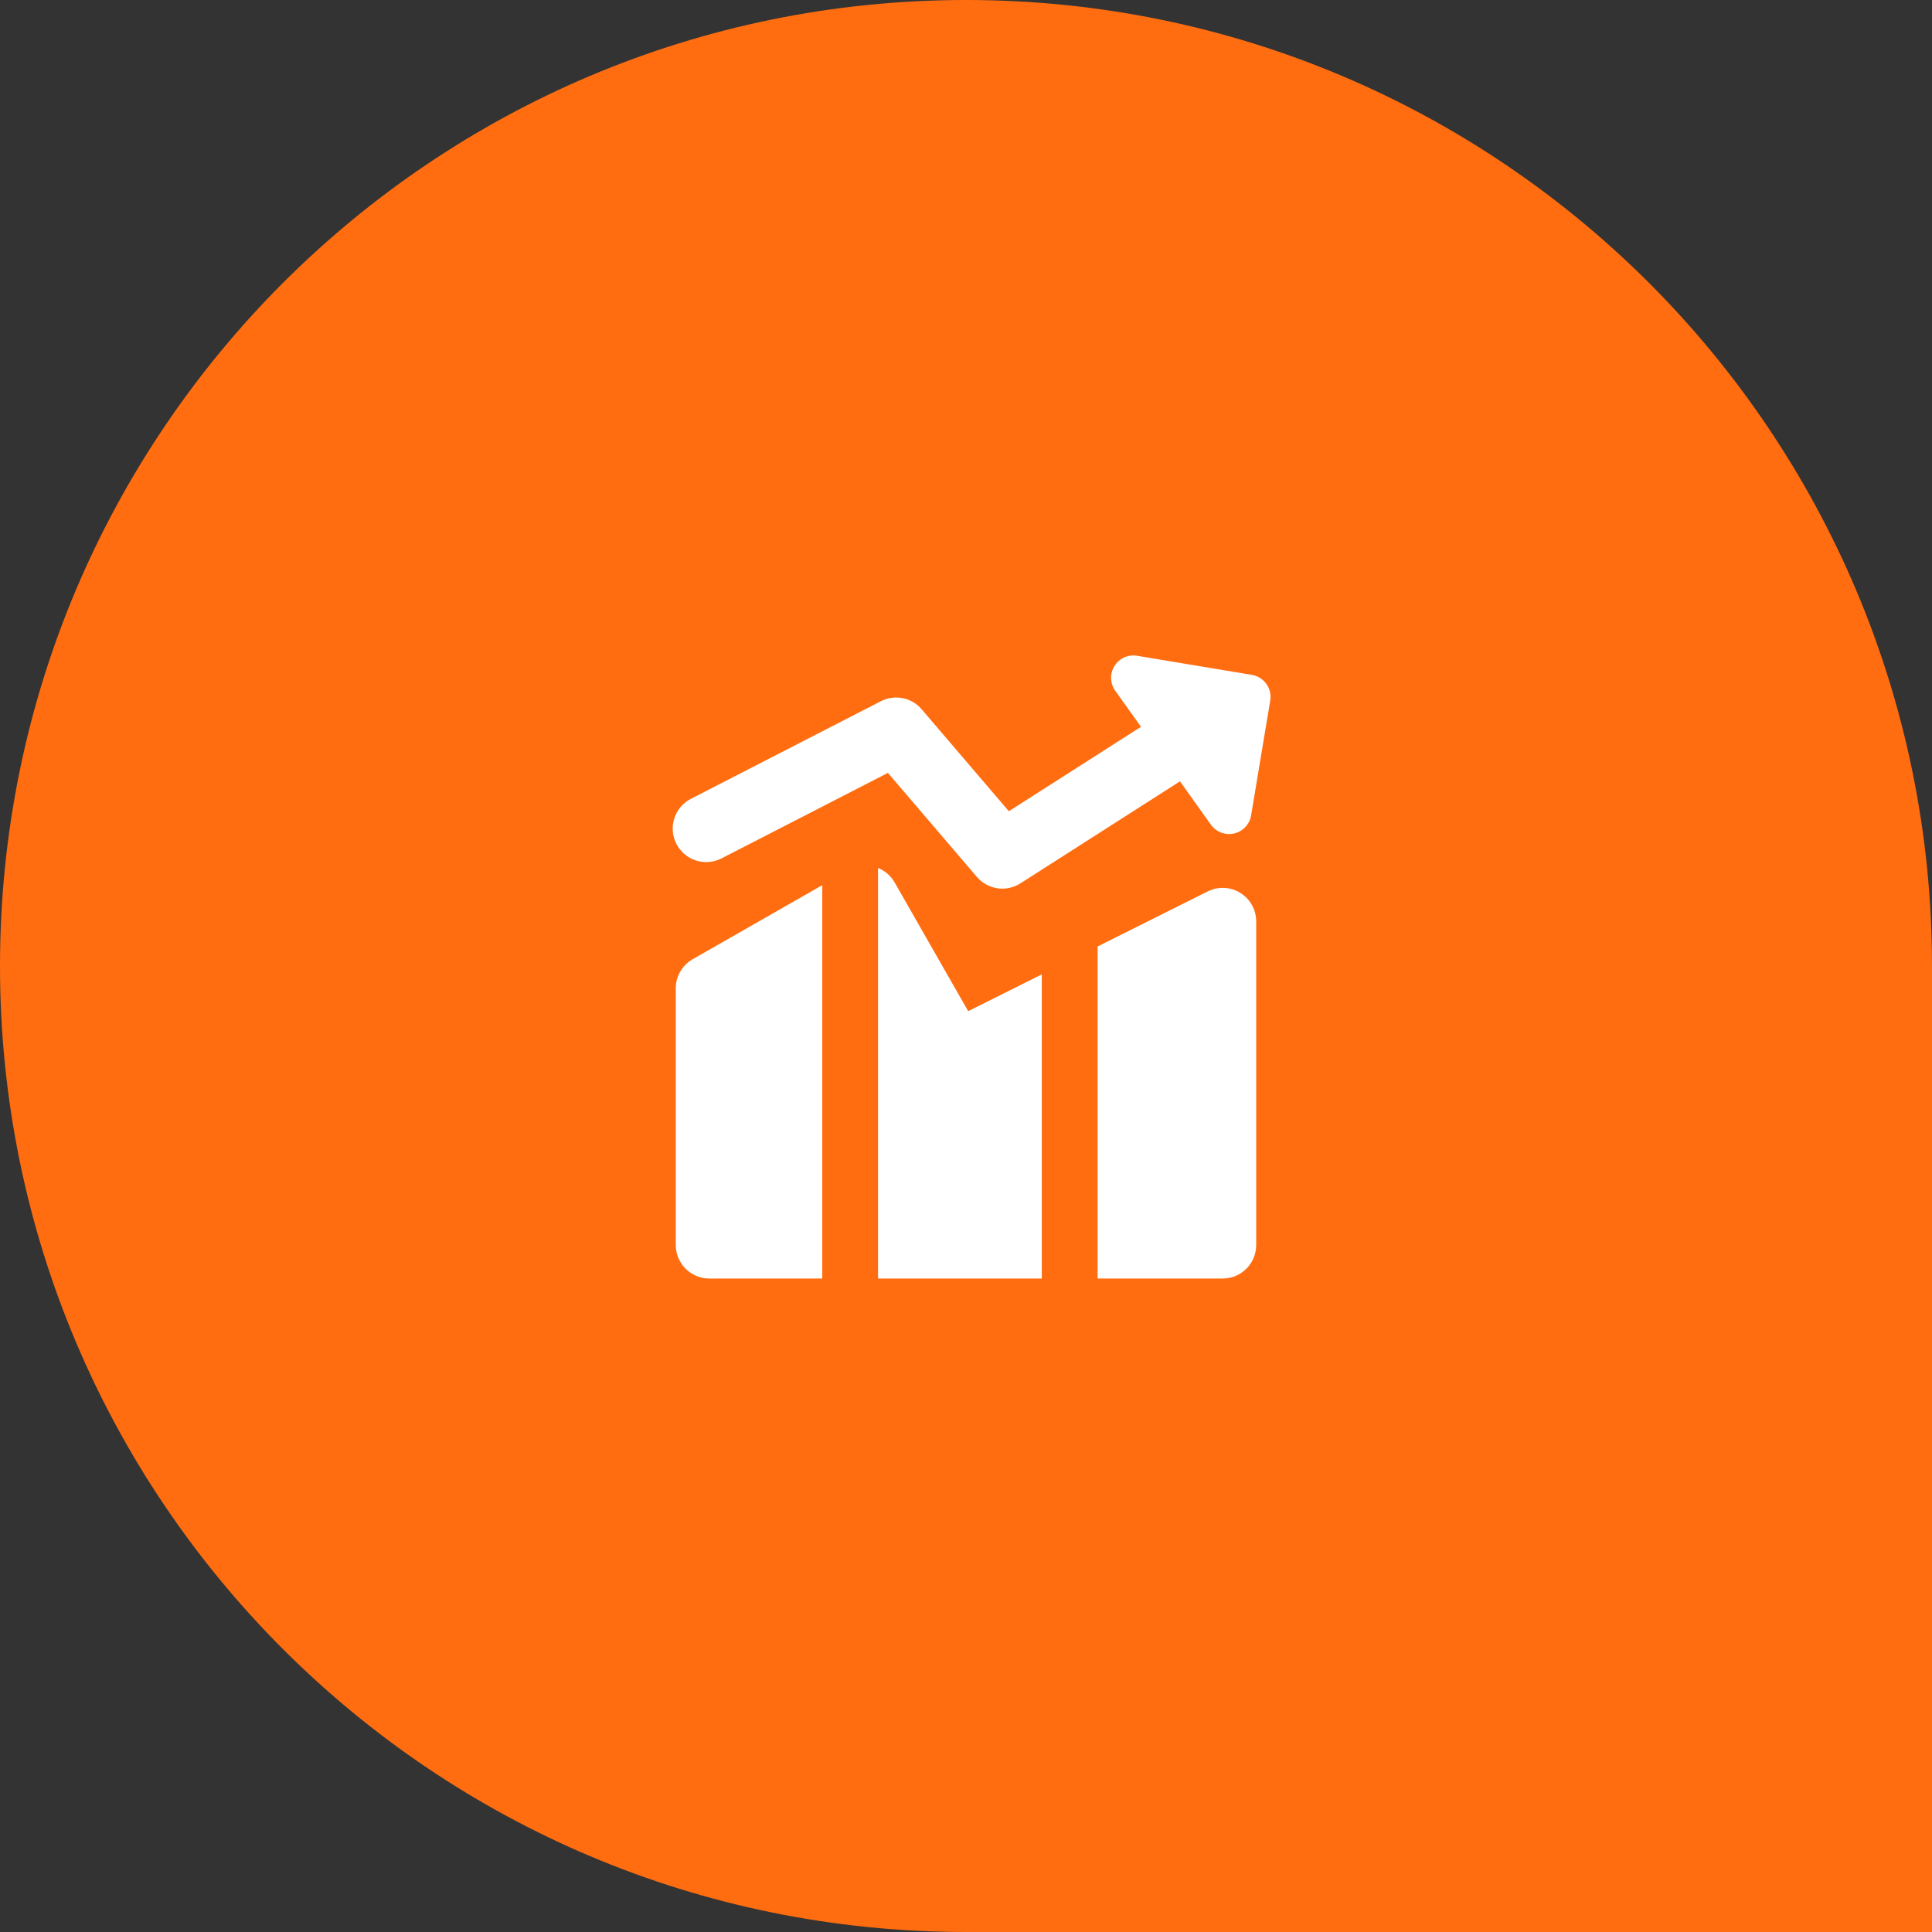
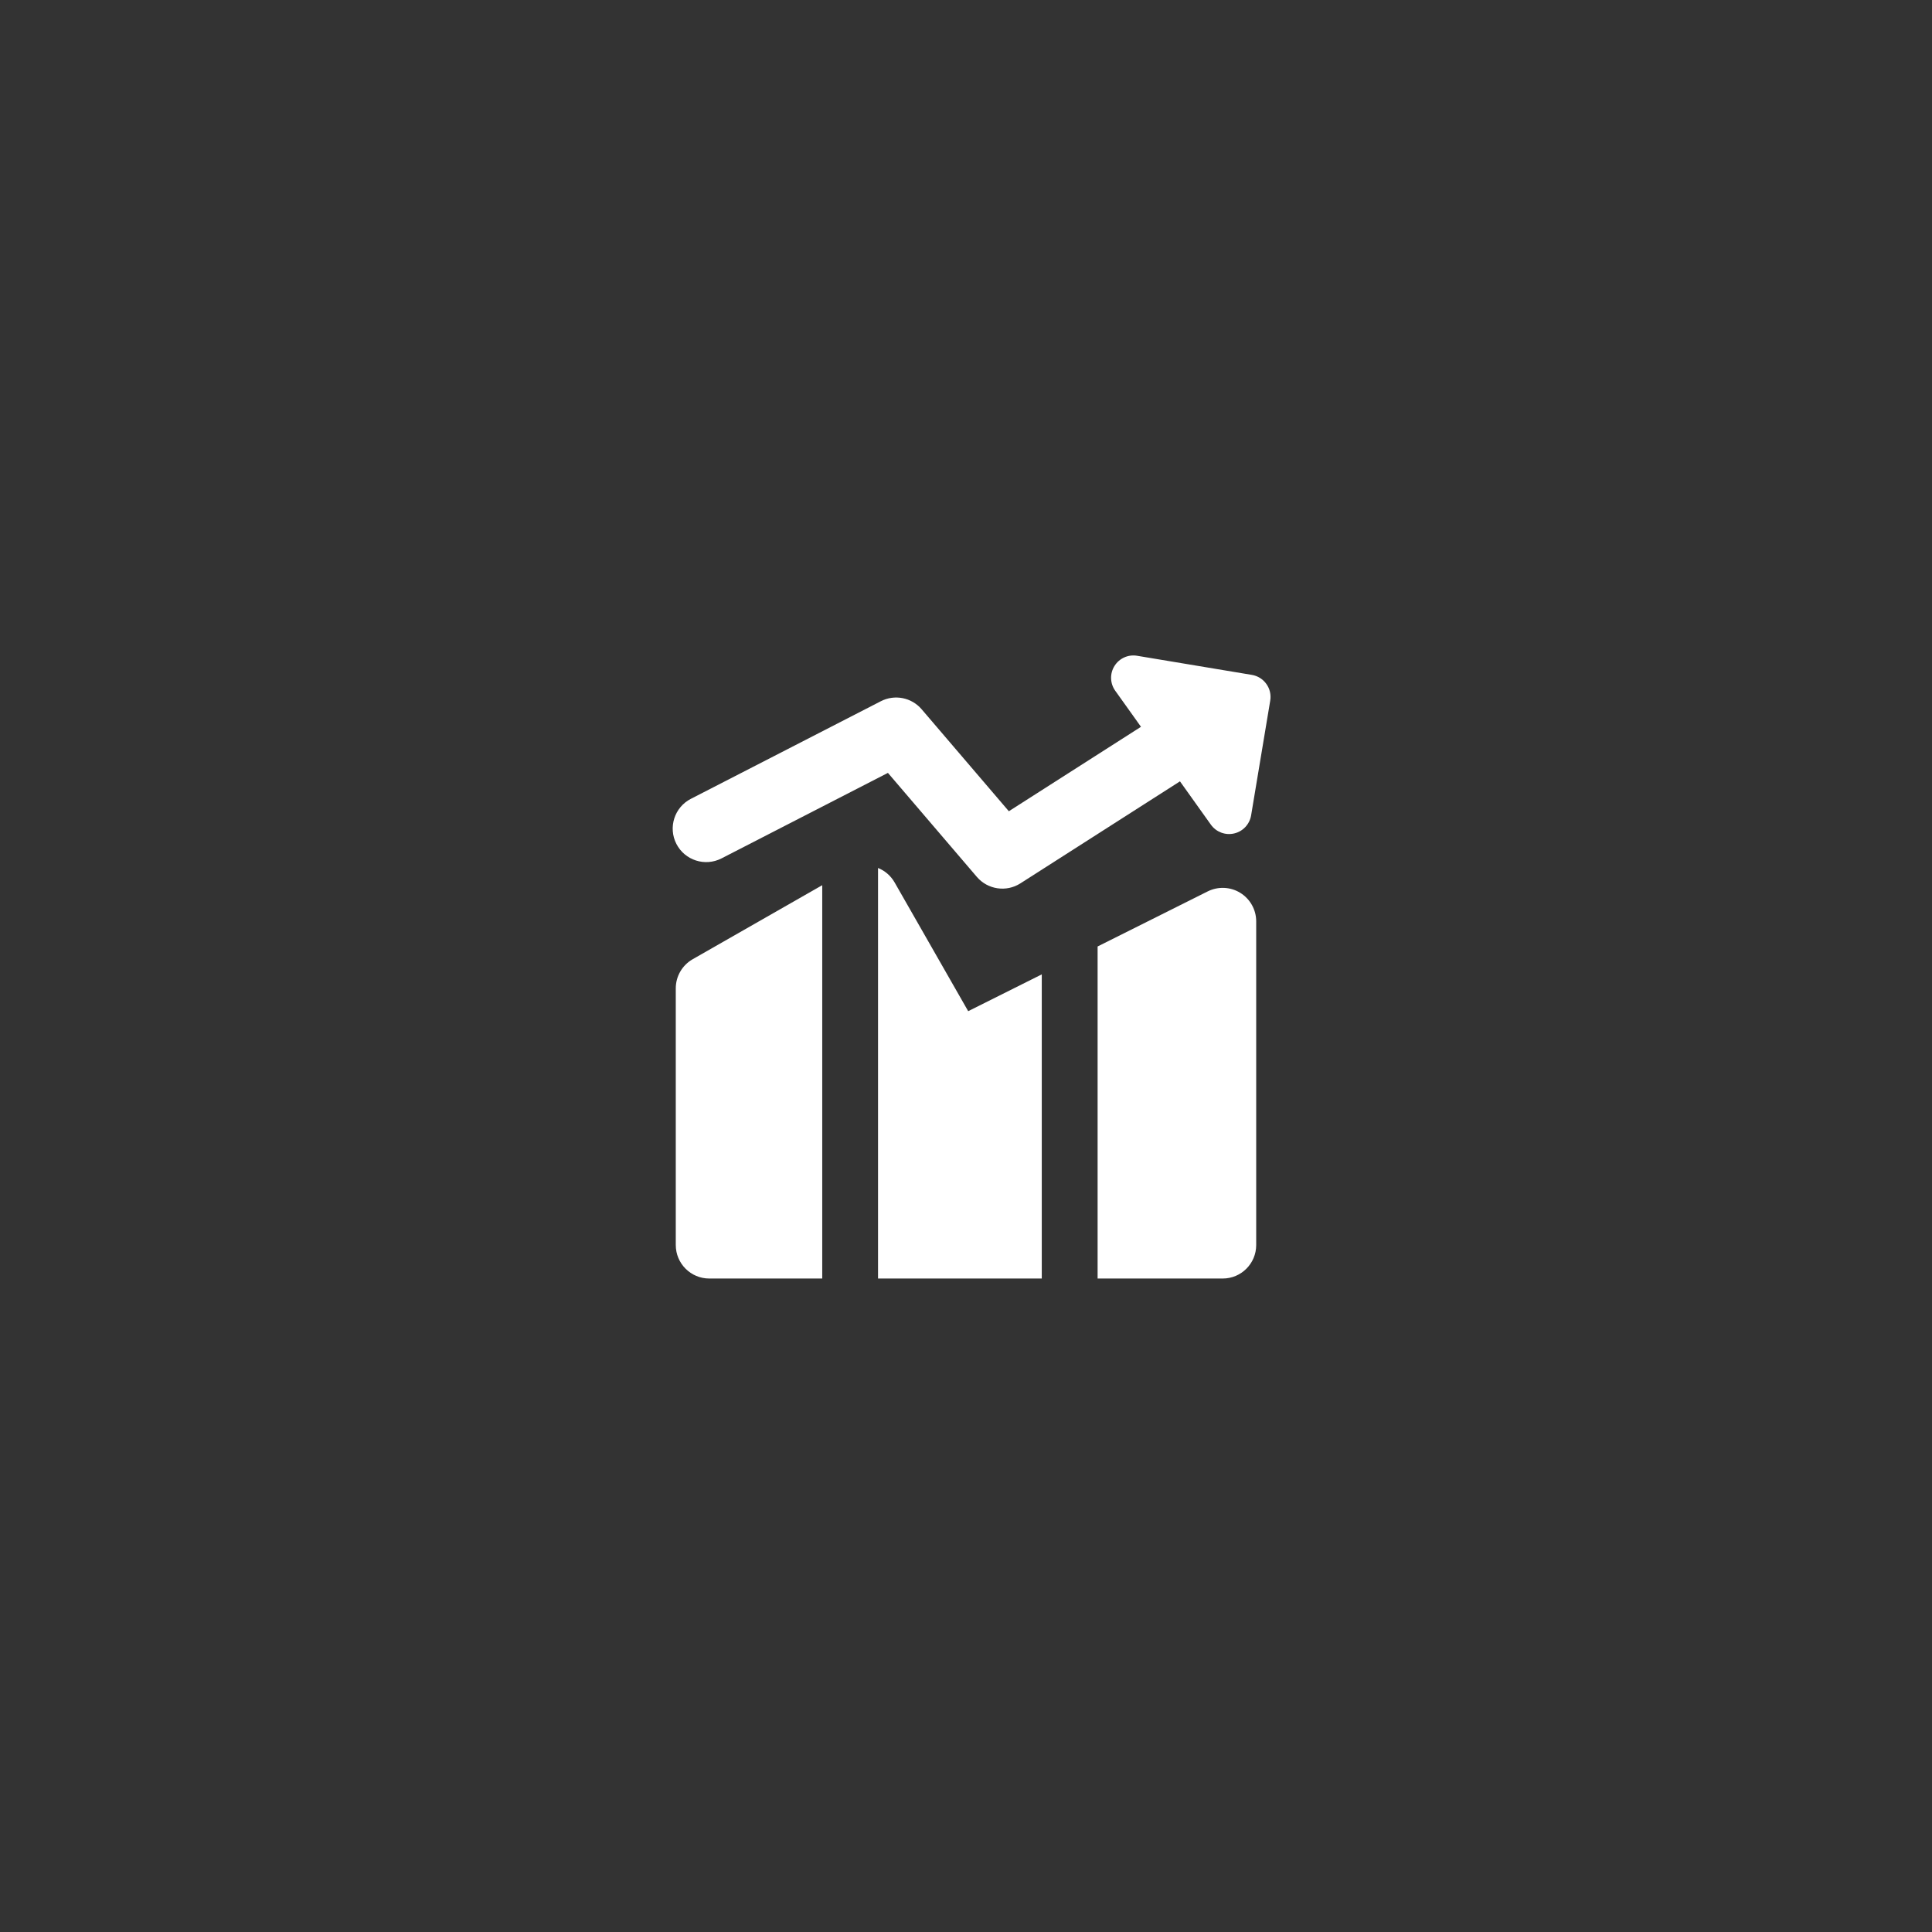
<svg xmlns="http://www.w3.org/2000/svg" width="68" height="68" viewBox="0 0 68 68" fill="none">
  <rect x="0" y="0" width="68" height="68" fill="#333333" stroke="none" />
-   <path d="M0 34C0 15.222 15.222 0 34 0V0C52.778 0 68 15.222 68 34V68H34C15.222 68 0 52.778 0 34V34Z" fill="#FF6D10" />
  <g clip-path="url(#clip0_264_530)">
    <path fill-rule="evenodd" clip-rule="evenodd" d="M39.226 23.44C39.394 23.17 39.708 23.028 40.022 23.081L44.062 23.754C44.268 23.788 44.451 23.903 44.572 24.073C44.694 24.242 44.742 24.453 44.708 24.658L44.035 28.699C43.982 29.013 43.746 29.264 43.437 29.335C43.127 29.407 42.805 29.285 42.62 29.027L41.531 27.501L35.914 31.092C35.419 31.408 34.766 31.311 34.383 30.865L31.252 27.203L25.394 30.213C24.815 30.51 24.105 30.282 23.807 29.703C23.51 29.124 23.738 28.413 24.317 28.116L31.003 24.681C31.489 24.431 32.083 24.548 32.438 24.963L35.508 28.553L40.159 25.581L39.253 24.312C39.068 24.054 39.057 23.709 39.226 23.44ZM28.94 31.156L24.379 33.762C24.012 33.972 23.785 34.363 23.785 34.786V43.821C23.785 44.472 24.313 45 24.964 45H28.94V31.156ZM30.904 45H36.667V34.295L34.077 35.59L31.487 31.058C31.35 30.819 31.142 30.645 30.904 30.55V45ZM43.035 45H38.632V33.313L42.508 31.374C42.874 31.192 43.308 31.211 43.655 31.426C44.002 31.641 44.214 32.02 44.214 32.429V43.821C44.214 44.472 43.686 45 43.035 45Z" fill="white" />
  </g>
  <defs>
    <clipPath id="clip0_264_530">
      <rect width="22" height="22" fill="white" transform="translate(23 23)" />
    </clipPath>
  </defs>
</svg>